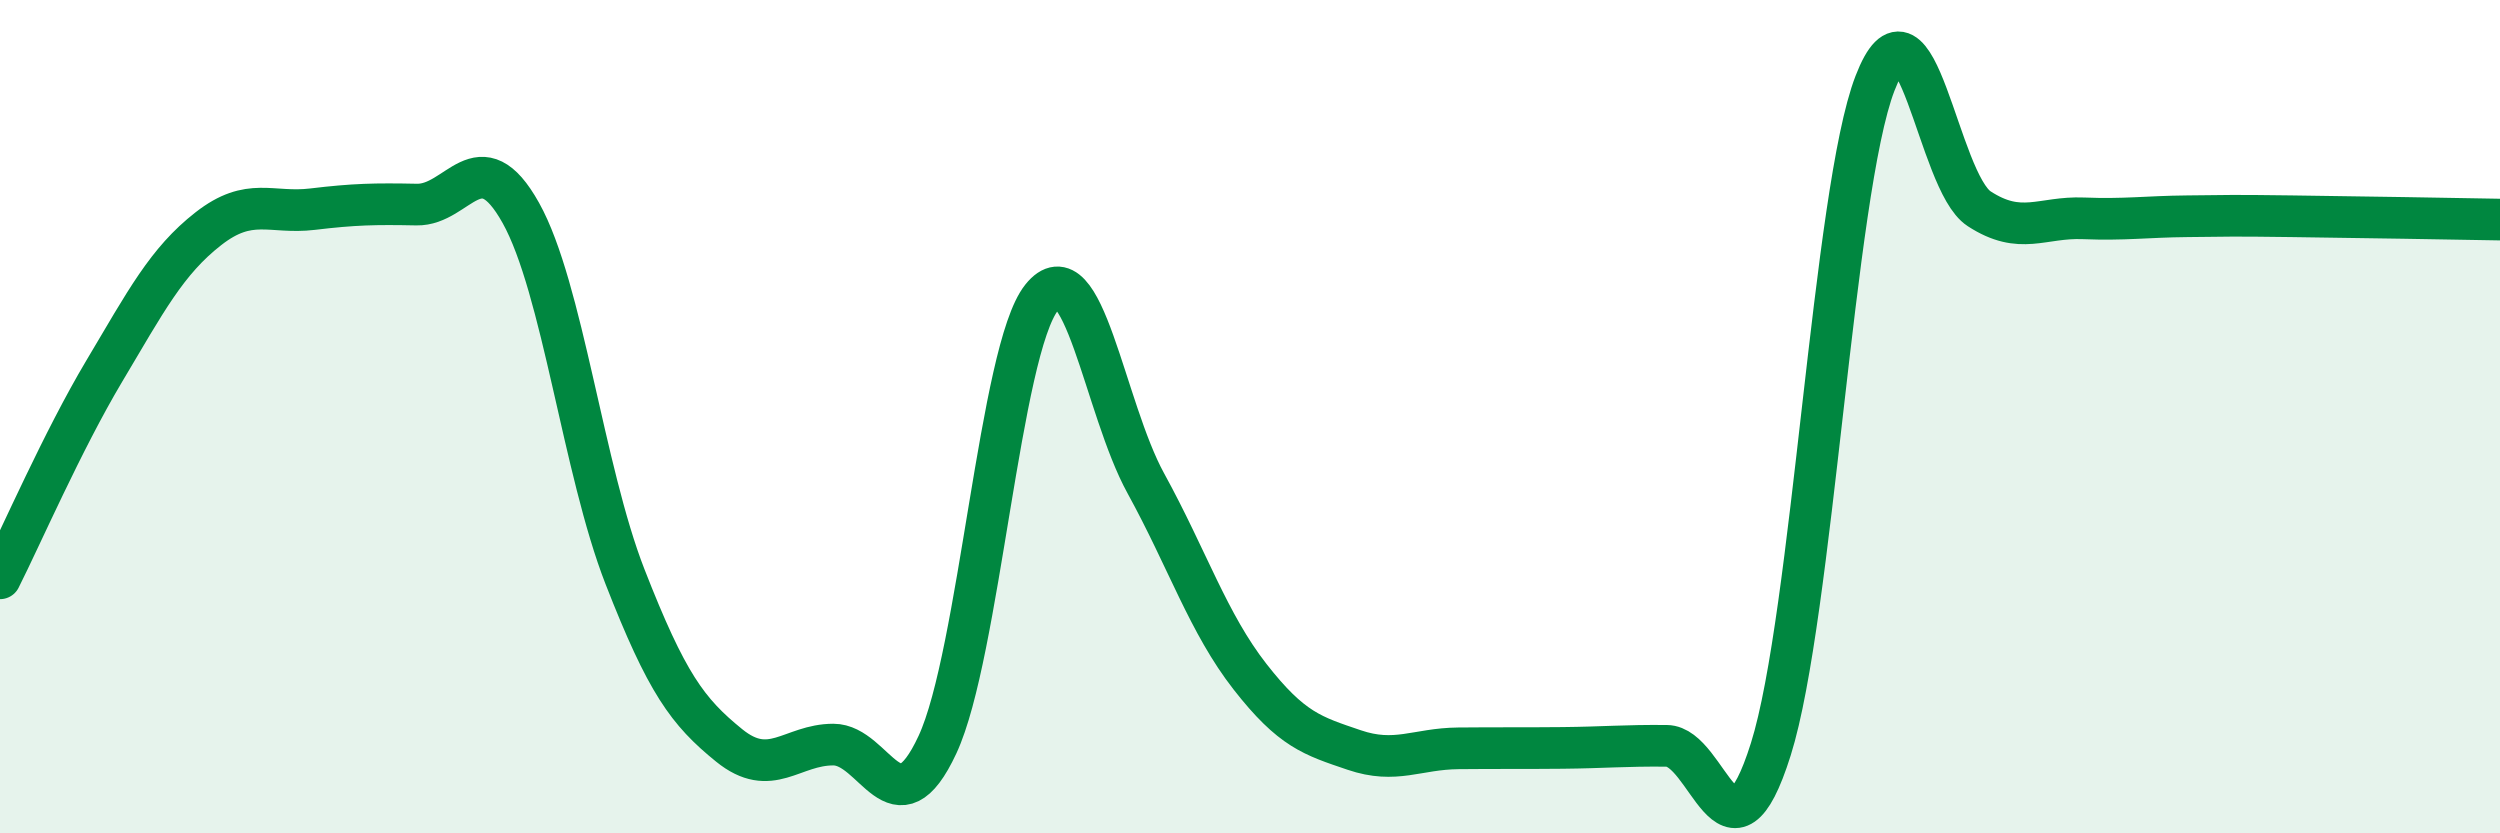
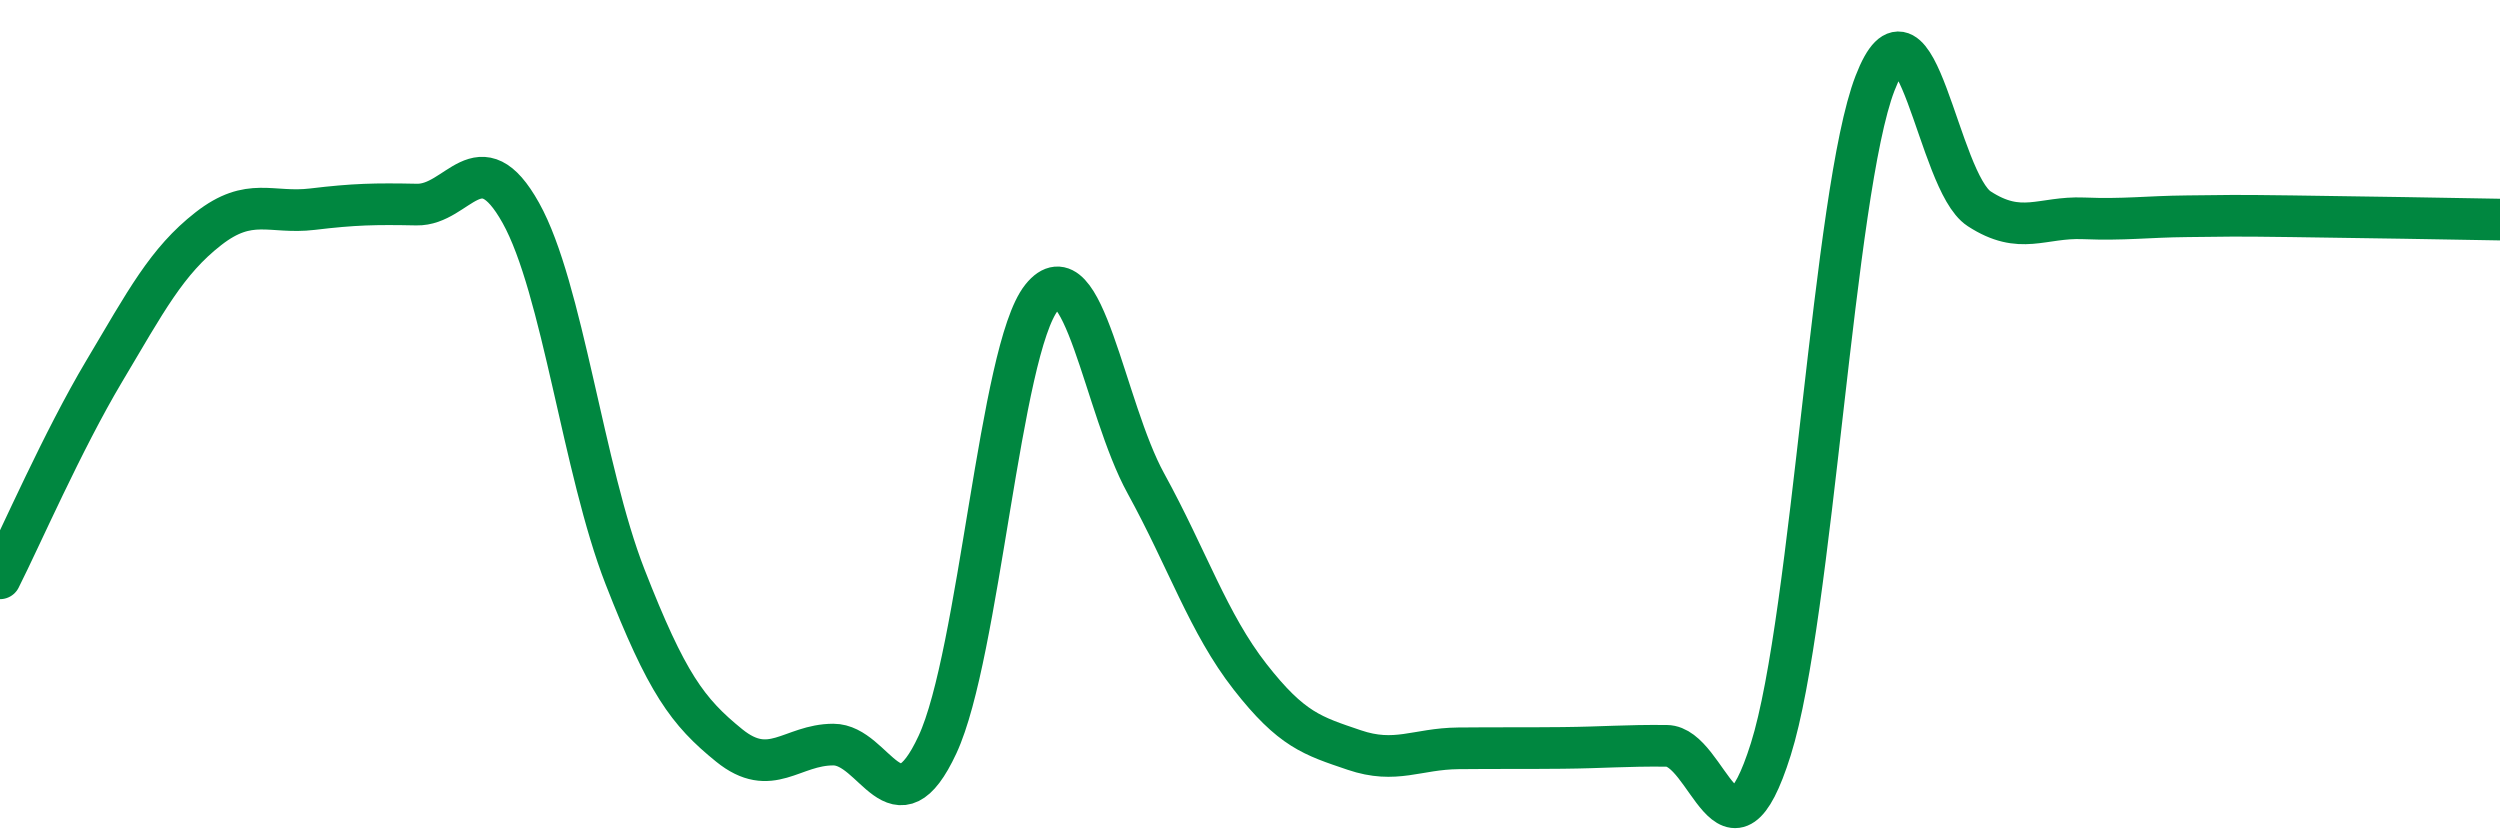
<svg xmlns="http://www.w3.org/2000/svg" width="60" height="20" viewBox="0 0 60 20">
-   <path d="M 0,13.88 C 0.5,12.89 1.5,10.59 2.5,8.91 C 3.5,7.23 4,6.27 5,5.49 C 6,4.71 6.5,5.14 7.5,5.02 C 8.5,4.9 9,4.89 10,4.91 C 11,4.93 11.5,3.32 12.5,5.11 C 13.5,6.9 14,11.28 15,13.84 C 16,16.4 16.5,17.08 17.5,17.89 C 18.5,18.7 19,17.87 20,17.87 C 21,17.87 21.5,20.02 22.5,17.87 C 23.5,15.72 24,8.39 25,7.14 C 26,5.89 26.5,9.78 27.5,11.6 C 28.5,13.42 29,14.96 30,16.24 C 31,17.52 31.5,17.66 32.5,18 C 33.5,18.34 34,17.97 35,17.96 C 36,17.95 36.5,17.96 37.5,17.95 C 38.5,17.94 39,17.89 40,17.9 C 41,17.91 41.5,21.16 42.5,17.98 C 43.5,14.8 44,4.59 45,2 C 46,-0.59 46.5,4.36 47.5,5.01 C 48.5,5.66 49,5.2 50,5.24 C 51,5.28 51.5,5.2 52.5,5.19 C 53.5,5.18 53.5,5.17 55,5.19 C 56.5,5.21 59,5.25 60,5.27L60 20L0 20Z" fill="#008740" opacity="0.1" stroke-linecap="round" stroke-linejoin="round" />
  <path d="M 0,13.88 C 0.5,12.89 1.5,10.59 2.5,8.91 C 3.5,7.23 4,6.27 5,5.49 C 6,4.71 6.5,5.14 7.5,5.02 C 8.5,4.9 9,4.89 10,4.91 C 11,4.93 11.5,3.32 12.5,5.11 C 13.5,6.9 14,11.28 15,13.84 C 16,16.4 16.5,17.08 17.5,17.89 C 18.5,18.7 19,17.87 20,17.87 C 21,17.87 21.5,20.02 22.5,17.87 C 23.5,15.72 24,8.39 25,7.14 C 26,5.89 26.5,9.78 27.5,11.6 C 28.5,13.42 29,14.96 30,16.24 C 31,17.52 31.5,17.66 32.5,18 C 33.5,18.34 34,17.97 35,17.96 C 36,17.95 36.5,17.96 37.5,17.95 C 38.5,17.94 39,17.89 40,17.9 C 41,17.91 41.5,21.16 42.5,17.98 C 43.5,14.8 44,4.59 45,2 C 46,-0.59 46.5,4.36 47.5,5.01 C 48.5,5.66 49,5.2 50,5.24 C 51,5.28 51.5,5.2 52.5,5.19 C 53.5,5.18 53.5,5.17 55,5.19 C 56.5,5.21 59,5.25 60,5.27" stroke="#008740" stroke-width="1" fill="none" stroke-linecap="round" stroke-linejoin="round" />
</svg>